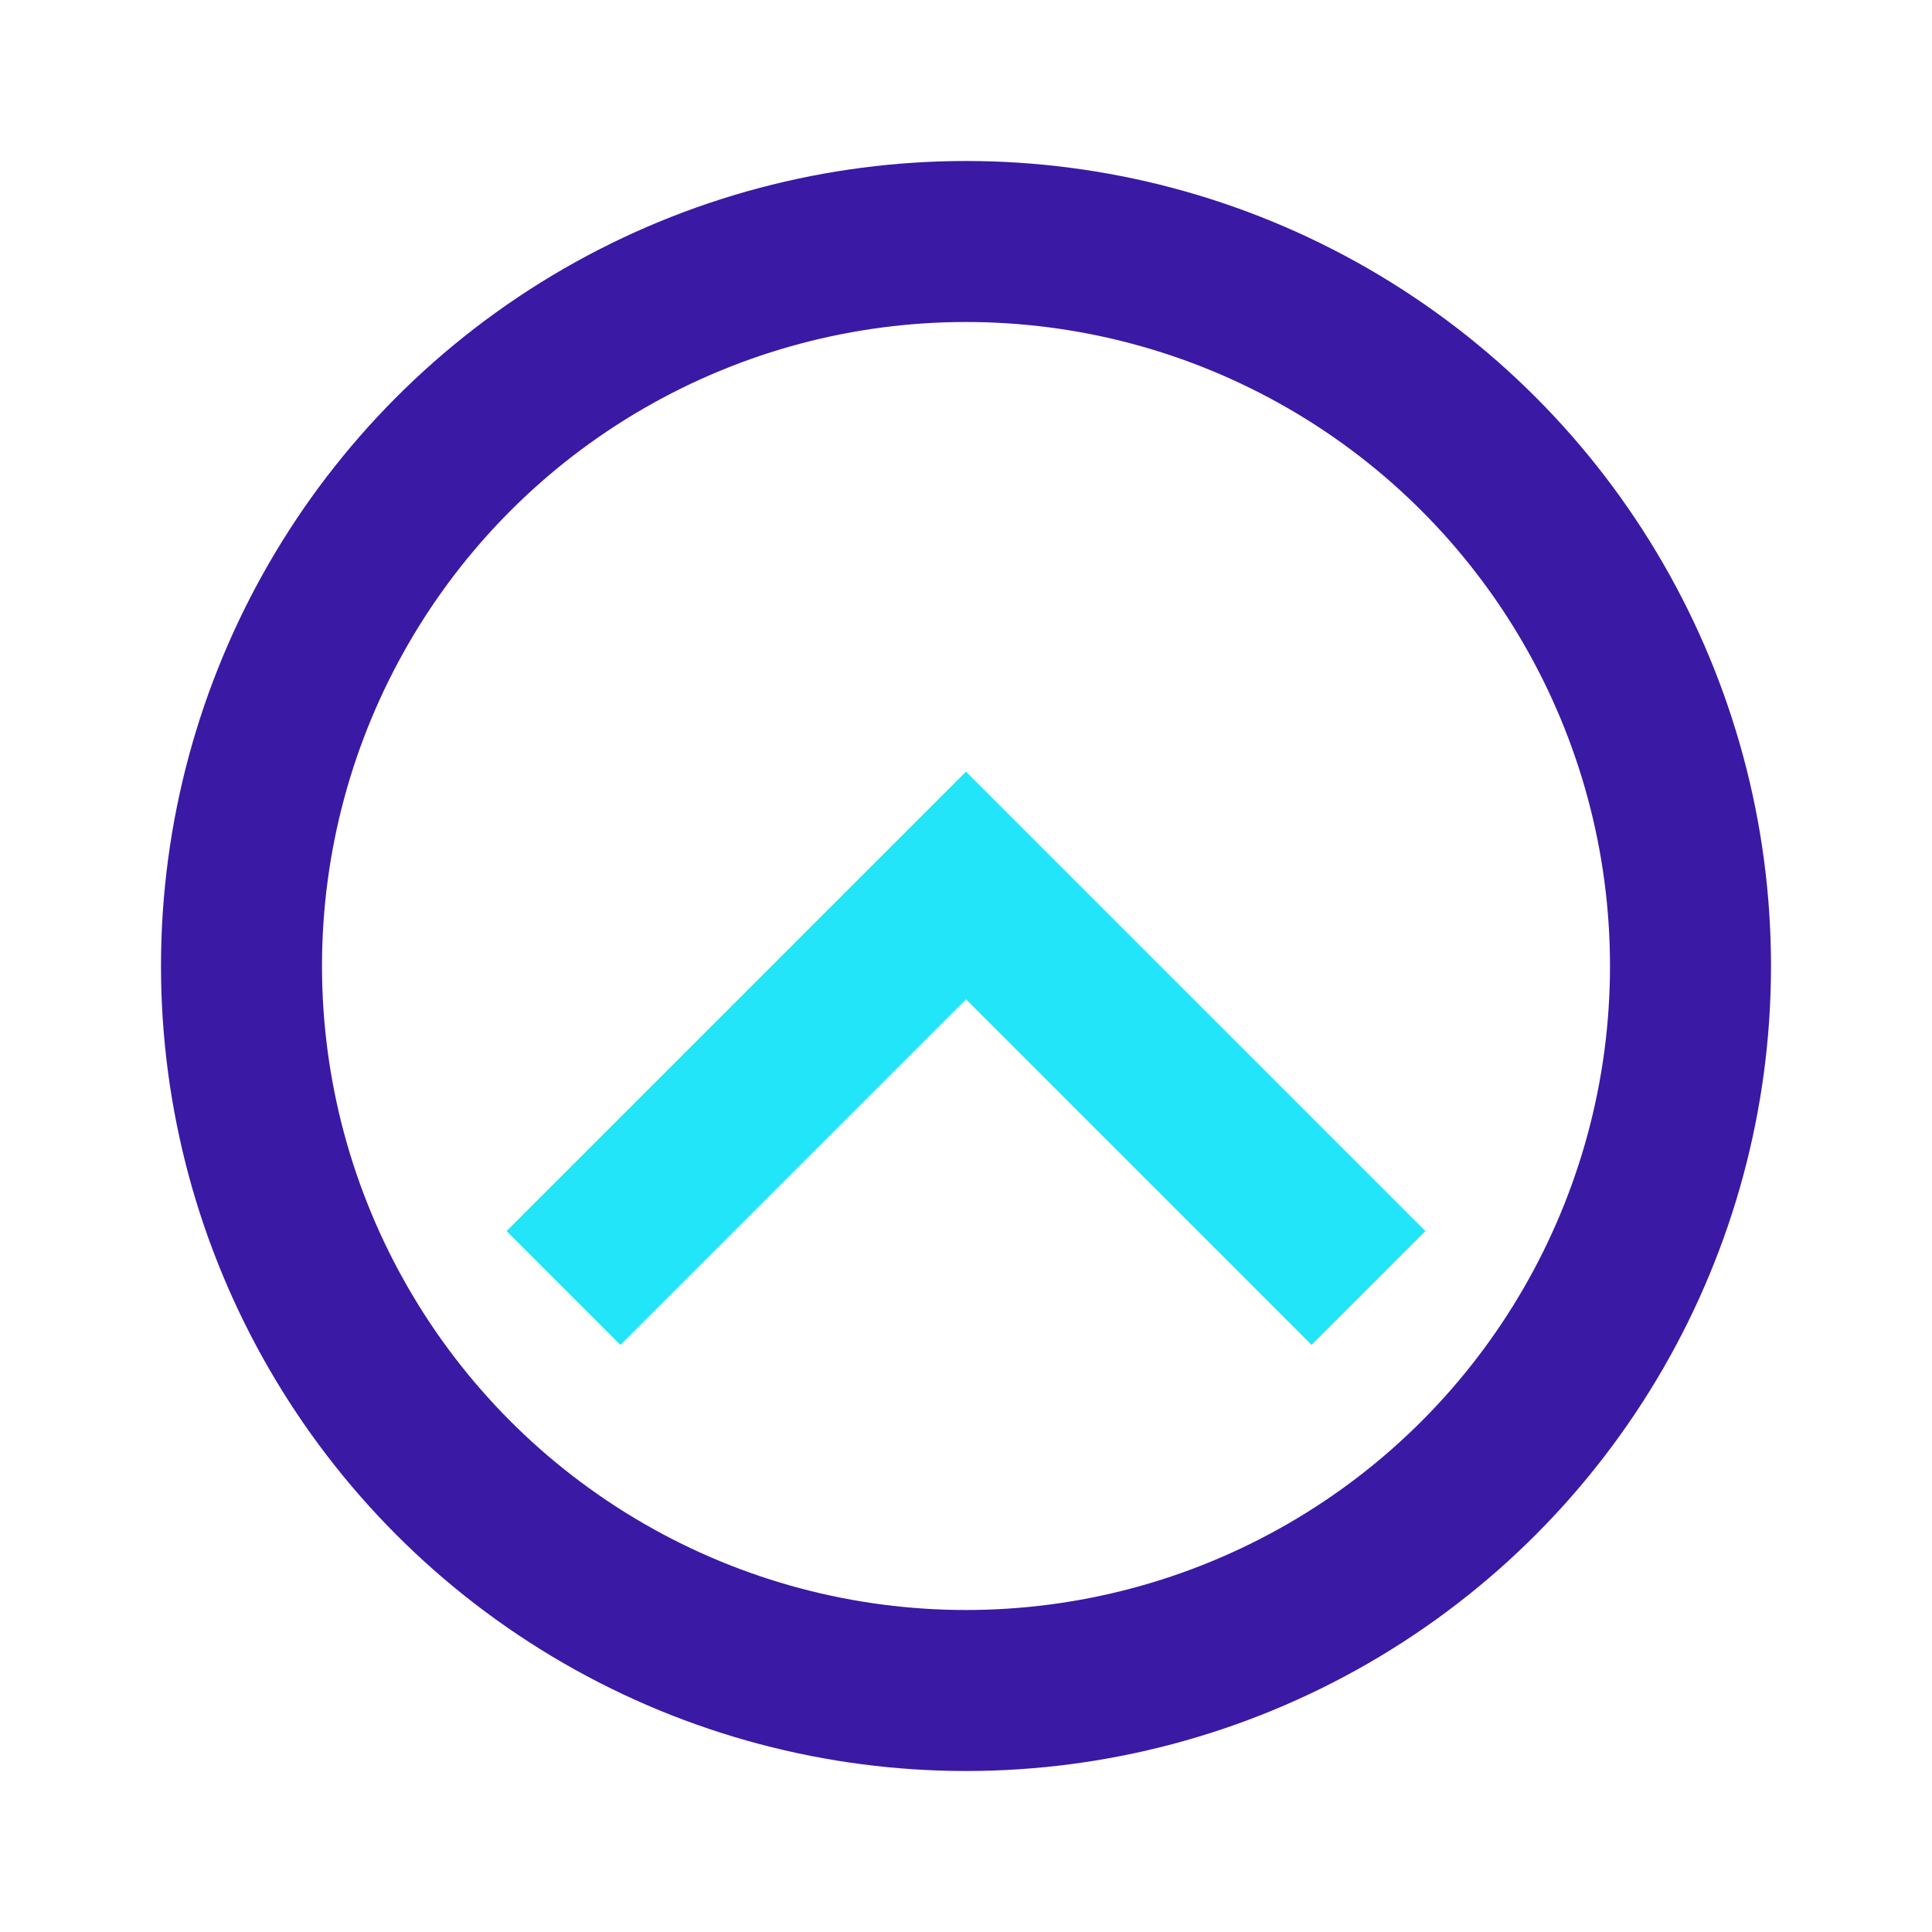
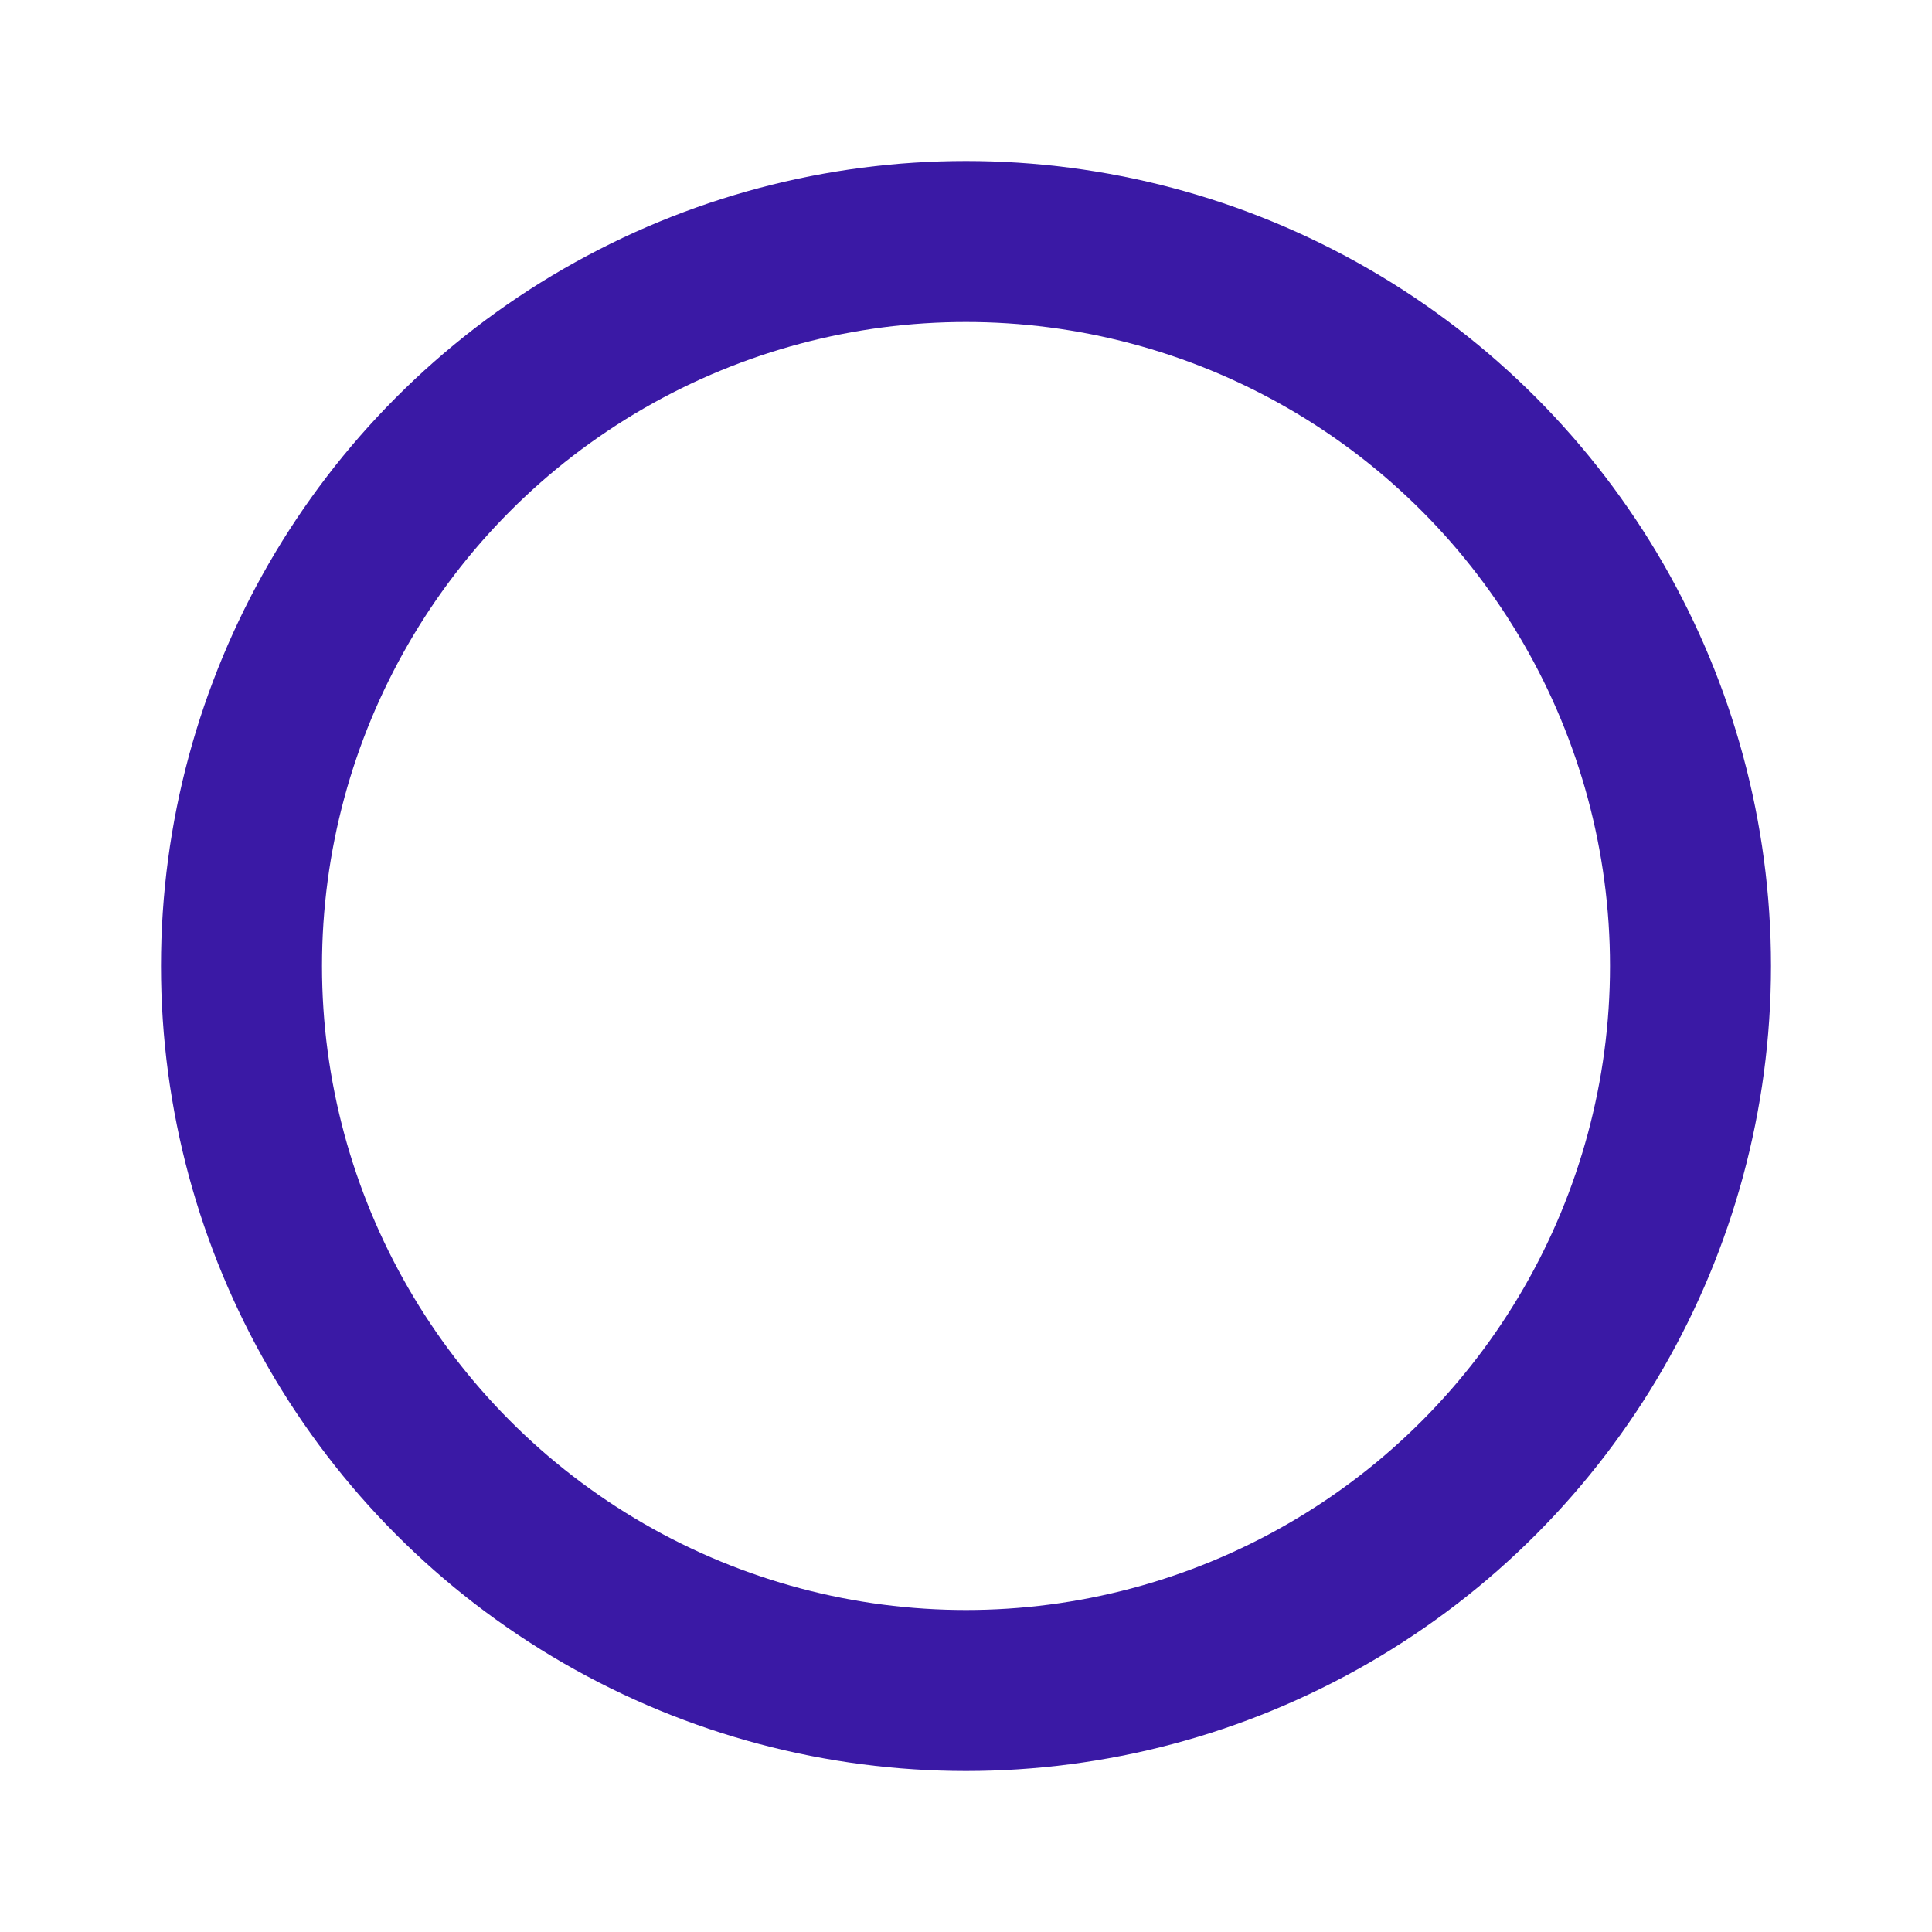
<svg xmlns="http://www.w3.org/2000/svg" width="24" height="24" viewBox="0 0 24 24">
  <circle cx="12" cy="12" r="9" stroke="#3A19A5" stroke-width="2" fill="none" />
-   <path d="M7 16l5-5 5 5" stroke="#22E5F9" stroke-width="2" fill="none" />
</svg>